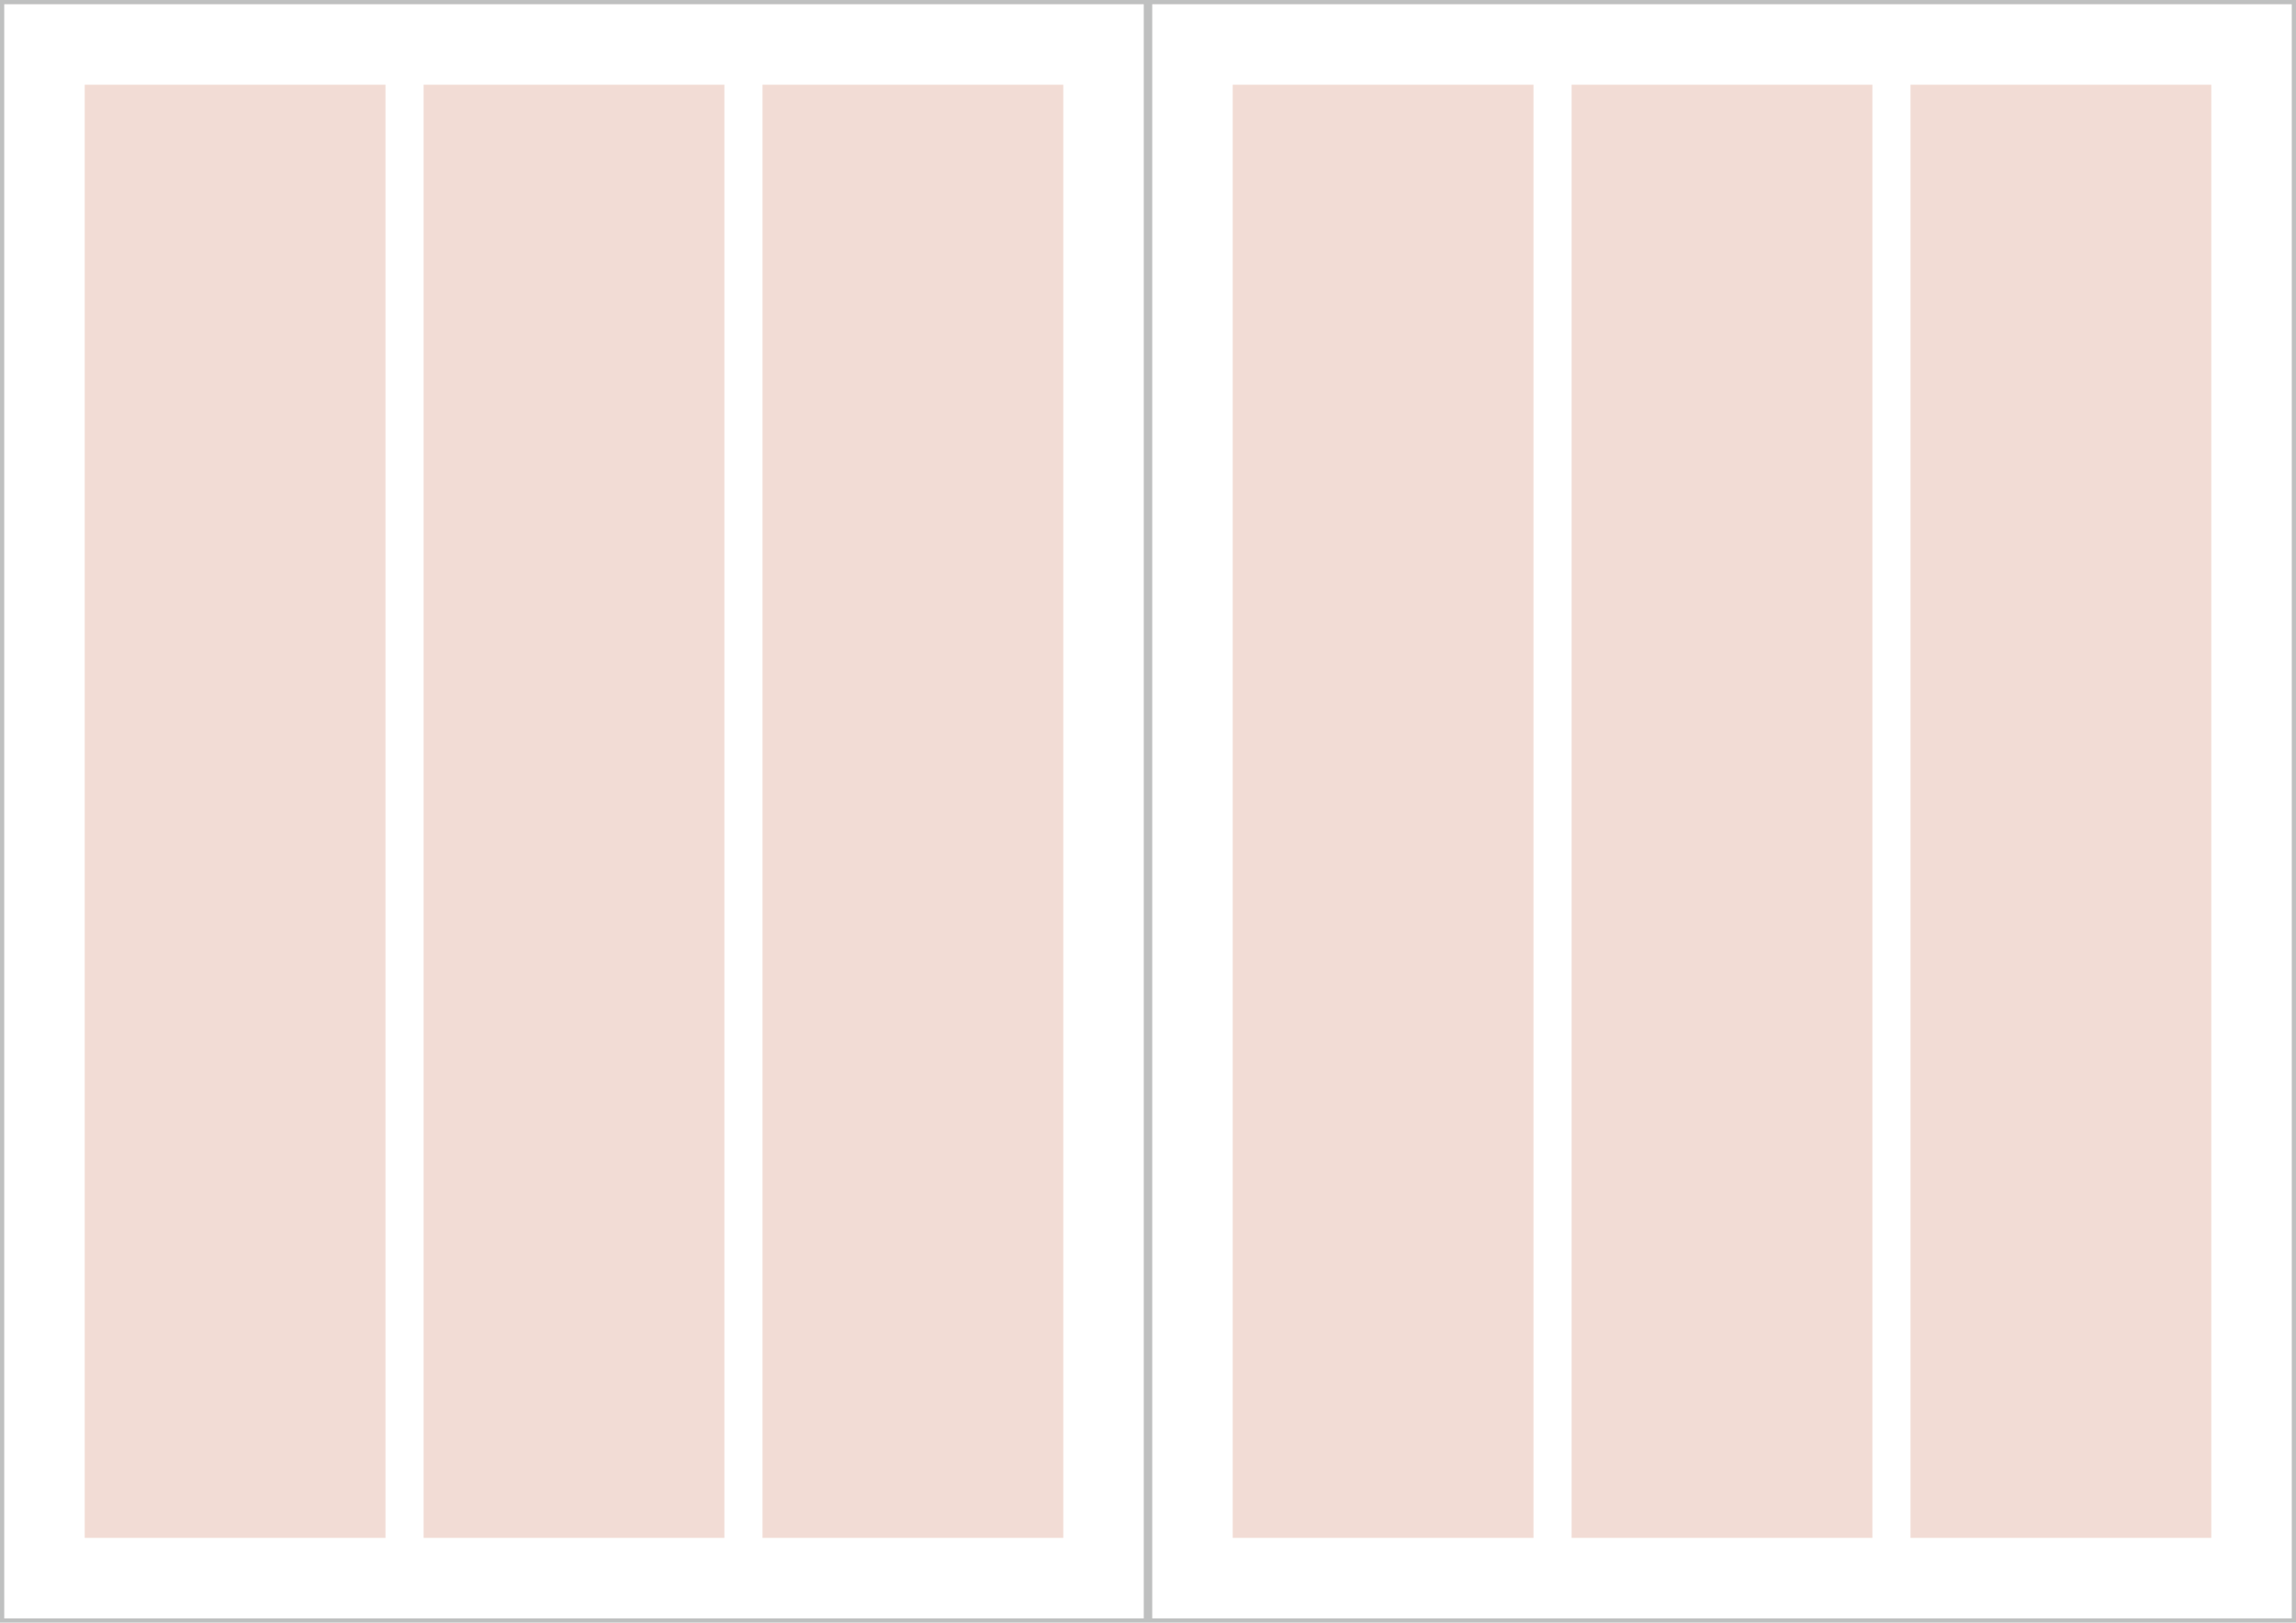
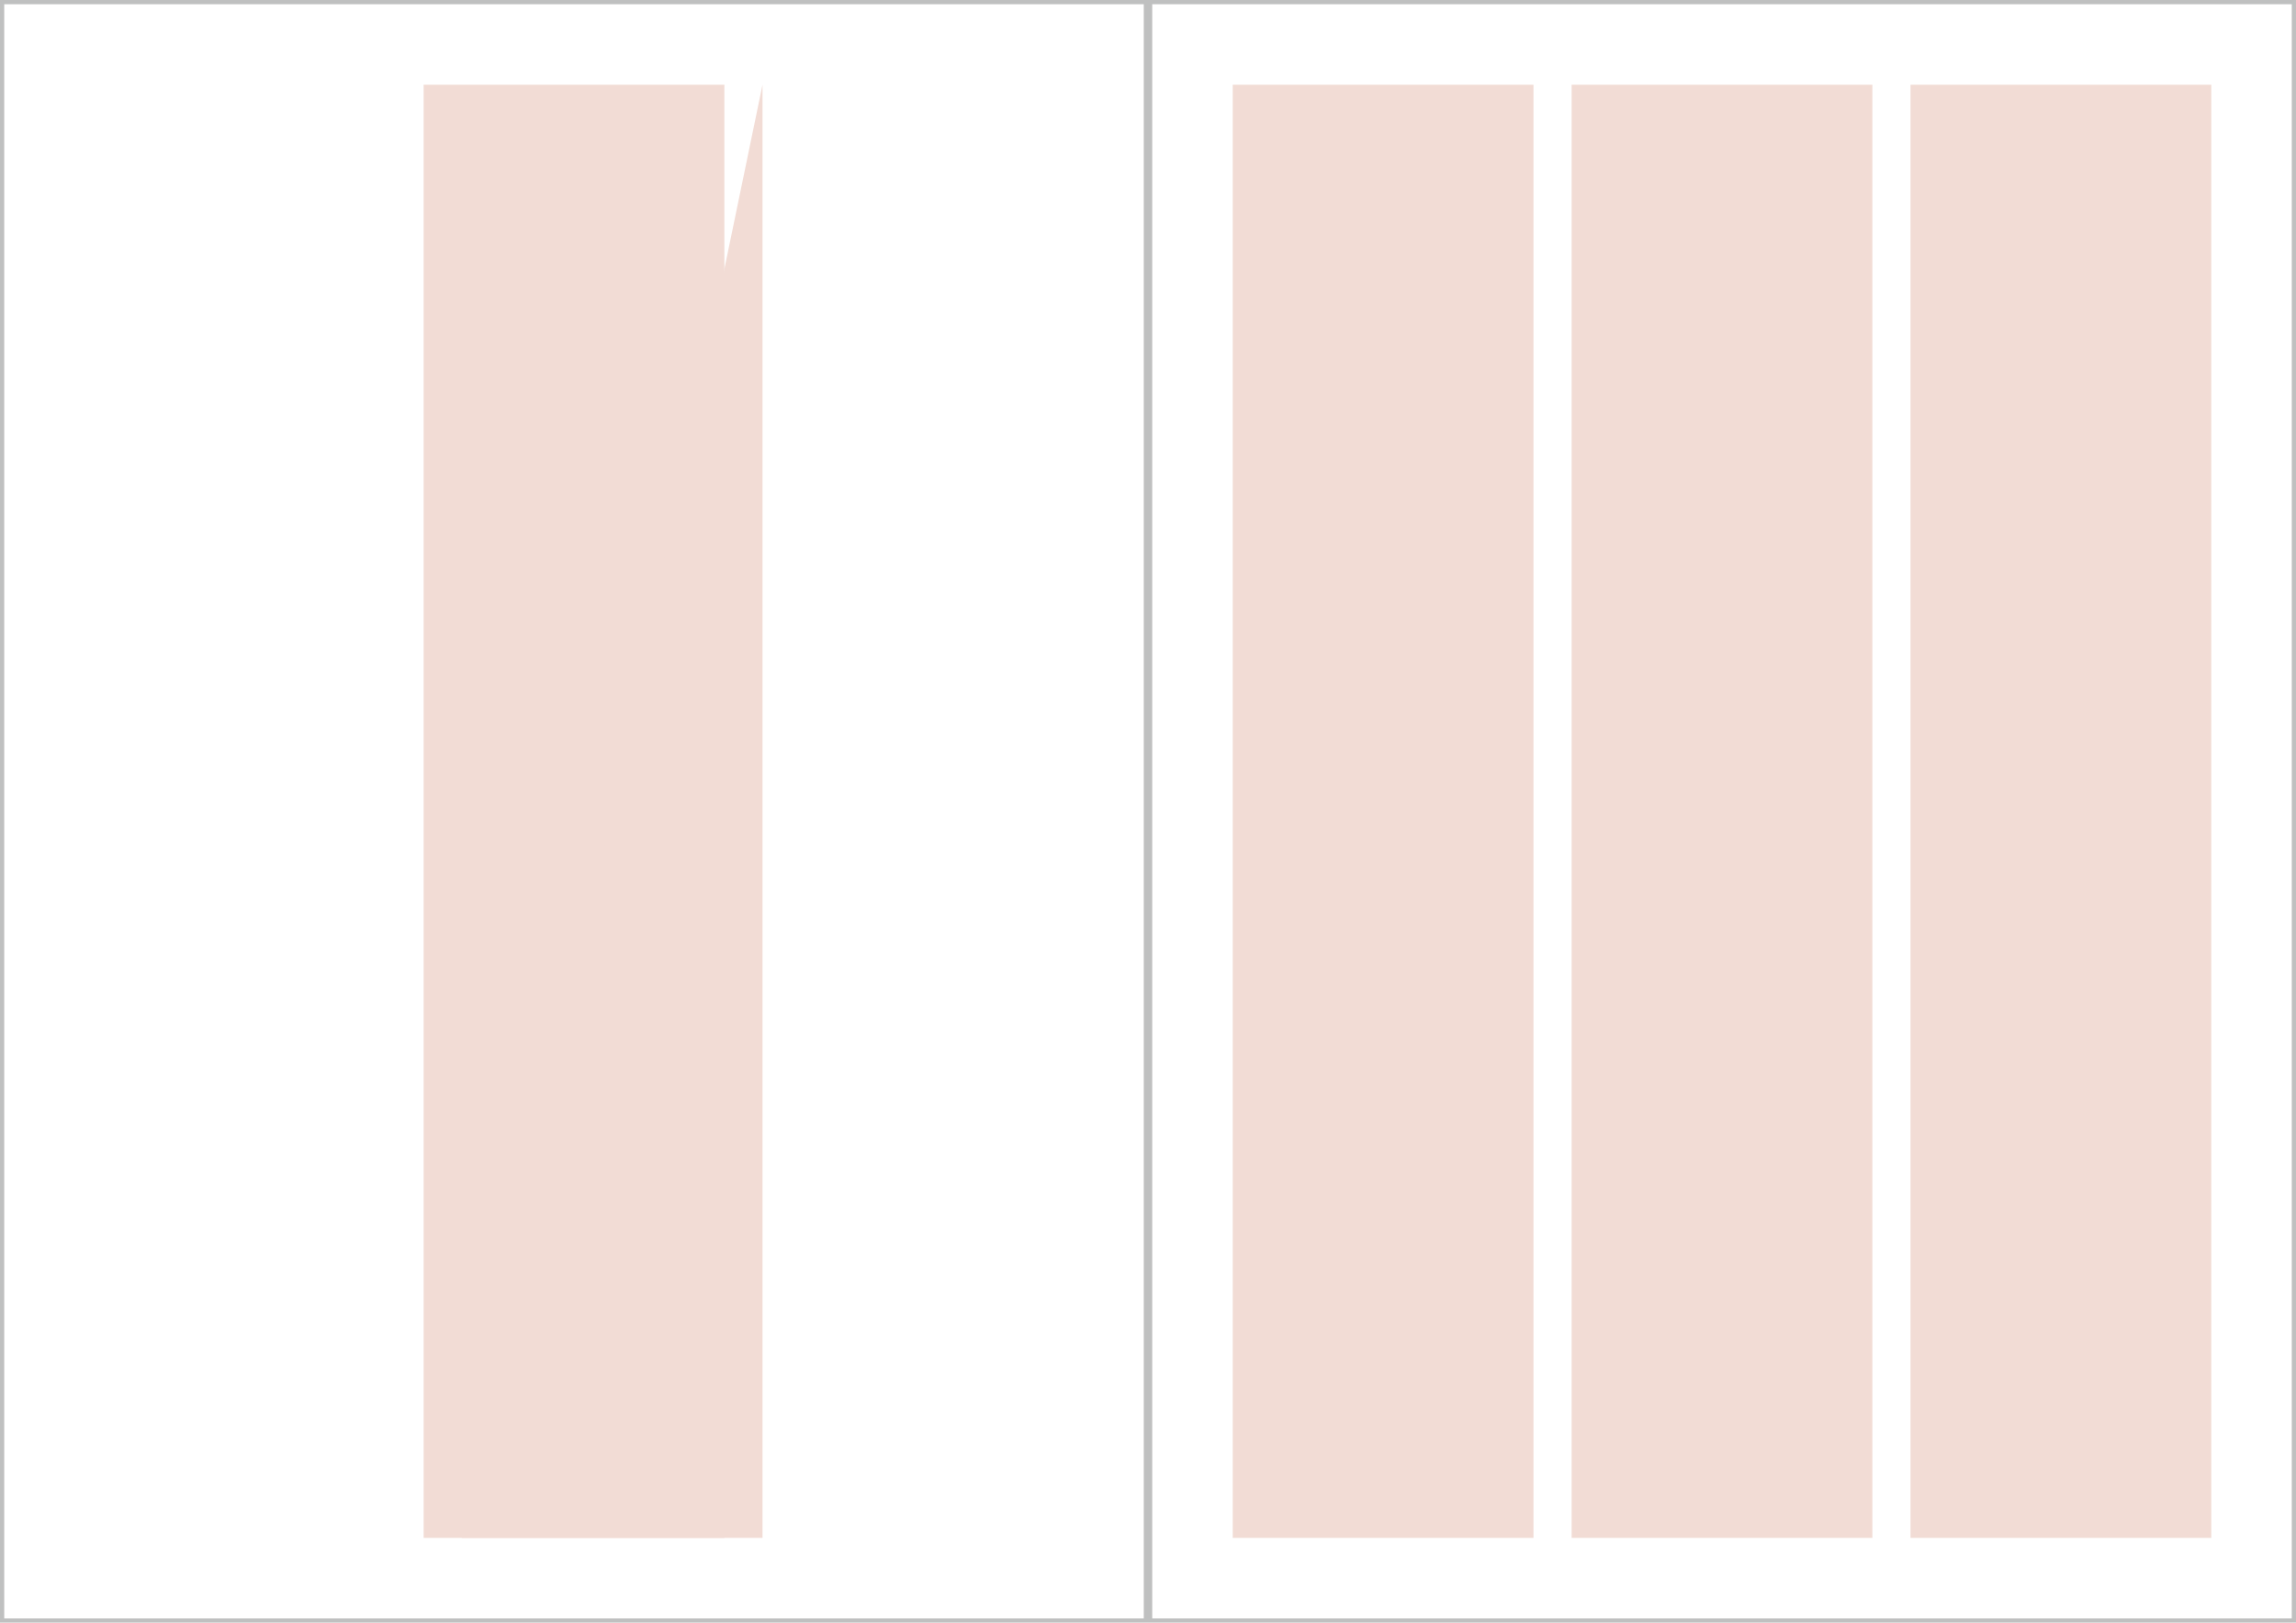
<svg xmlns="http://www.w3.org/2000/svg" enable-background="new 0 0 542 383" viewBox="0 0 542 383">
  <path d="m270 1v381h-269v-381zm1-1h-271v383h271z" fill="#bfc0c0" />
  <g fill="#f2dcd5">
-     <path d="m20 20h71v343h-71z" />
    <path d="m100 20h71v343h-71z" />
-     <path d="m180 20h71v343h-71z" />
+     <path d="m180 20v343h-71z" />
  </g>
  <path d="m541 1v381h-269v-381zm1-1h-271v383h271z" fill="#bfc0c0" />
  <path d="m291 20h71v343h-71z" fill="#f2dcd5" />
  <path d="m371 20h71v343h-71z" fill="#f2dcd5" />
  <path d="m451 20h71v343h-71z" fill="#f2dcd5" />
</svg>